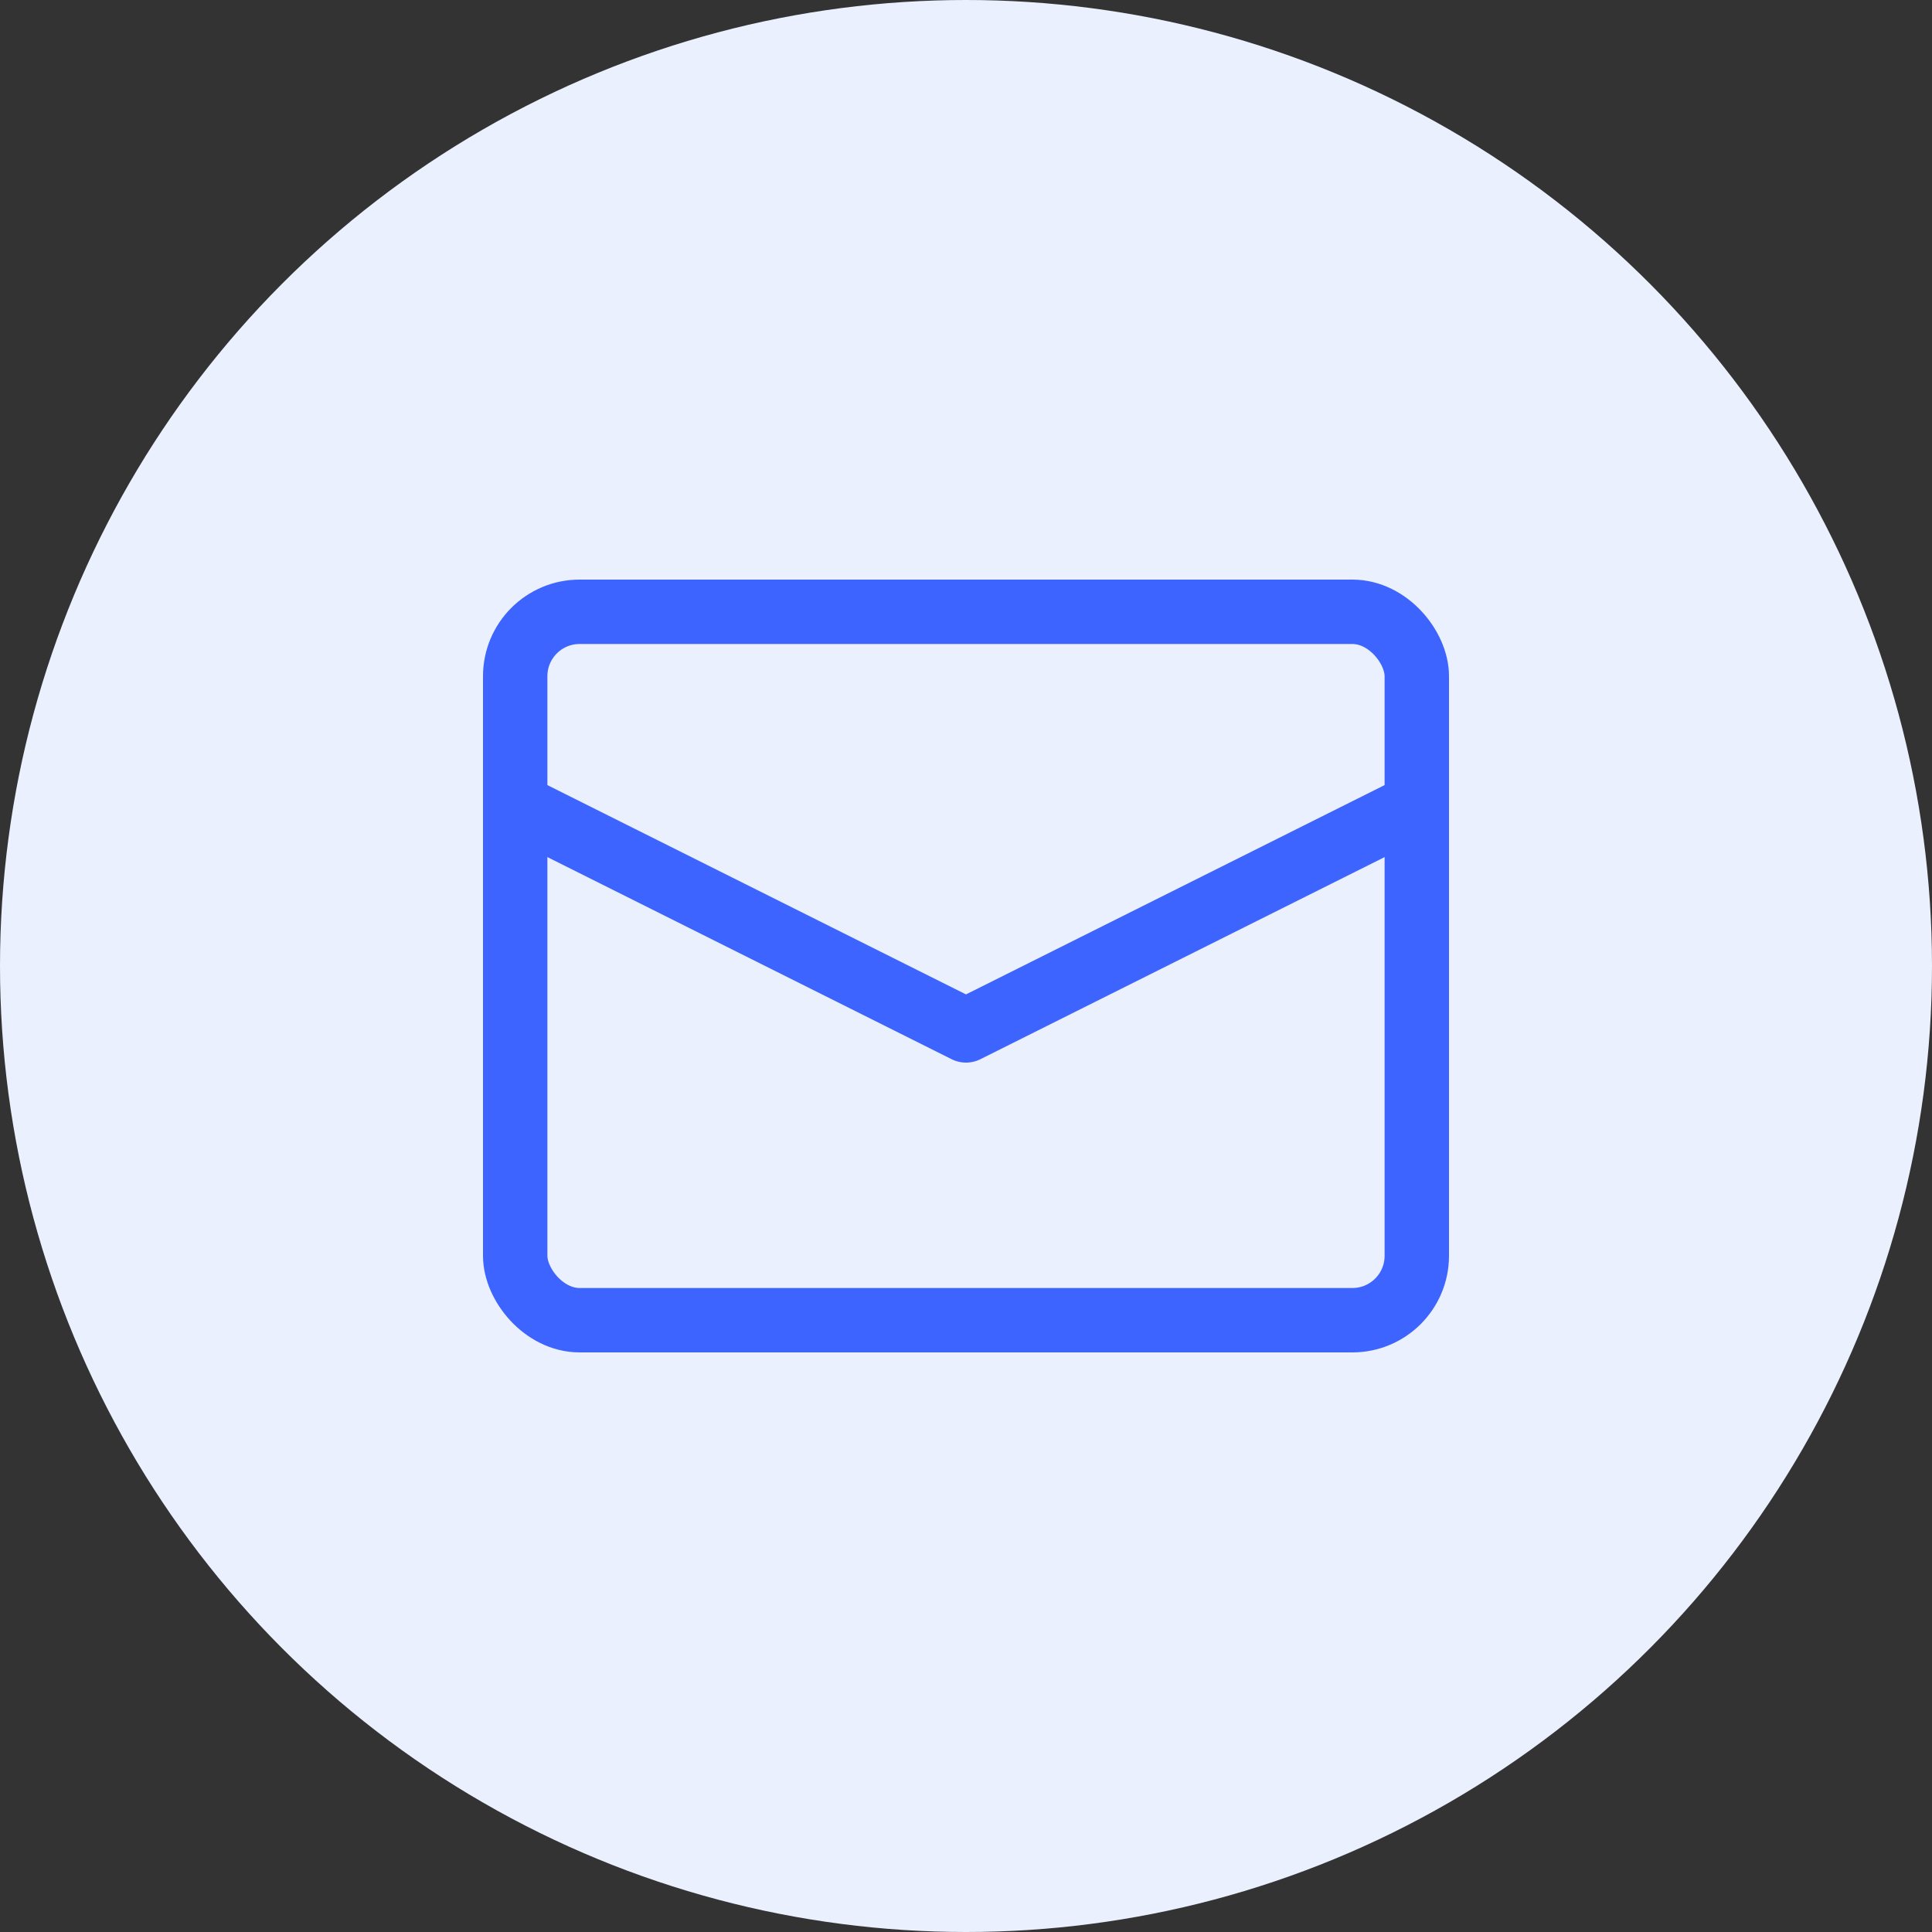
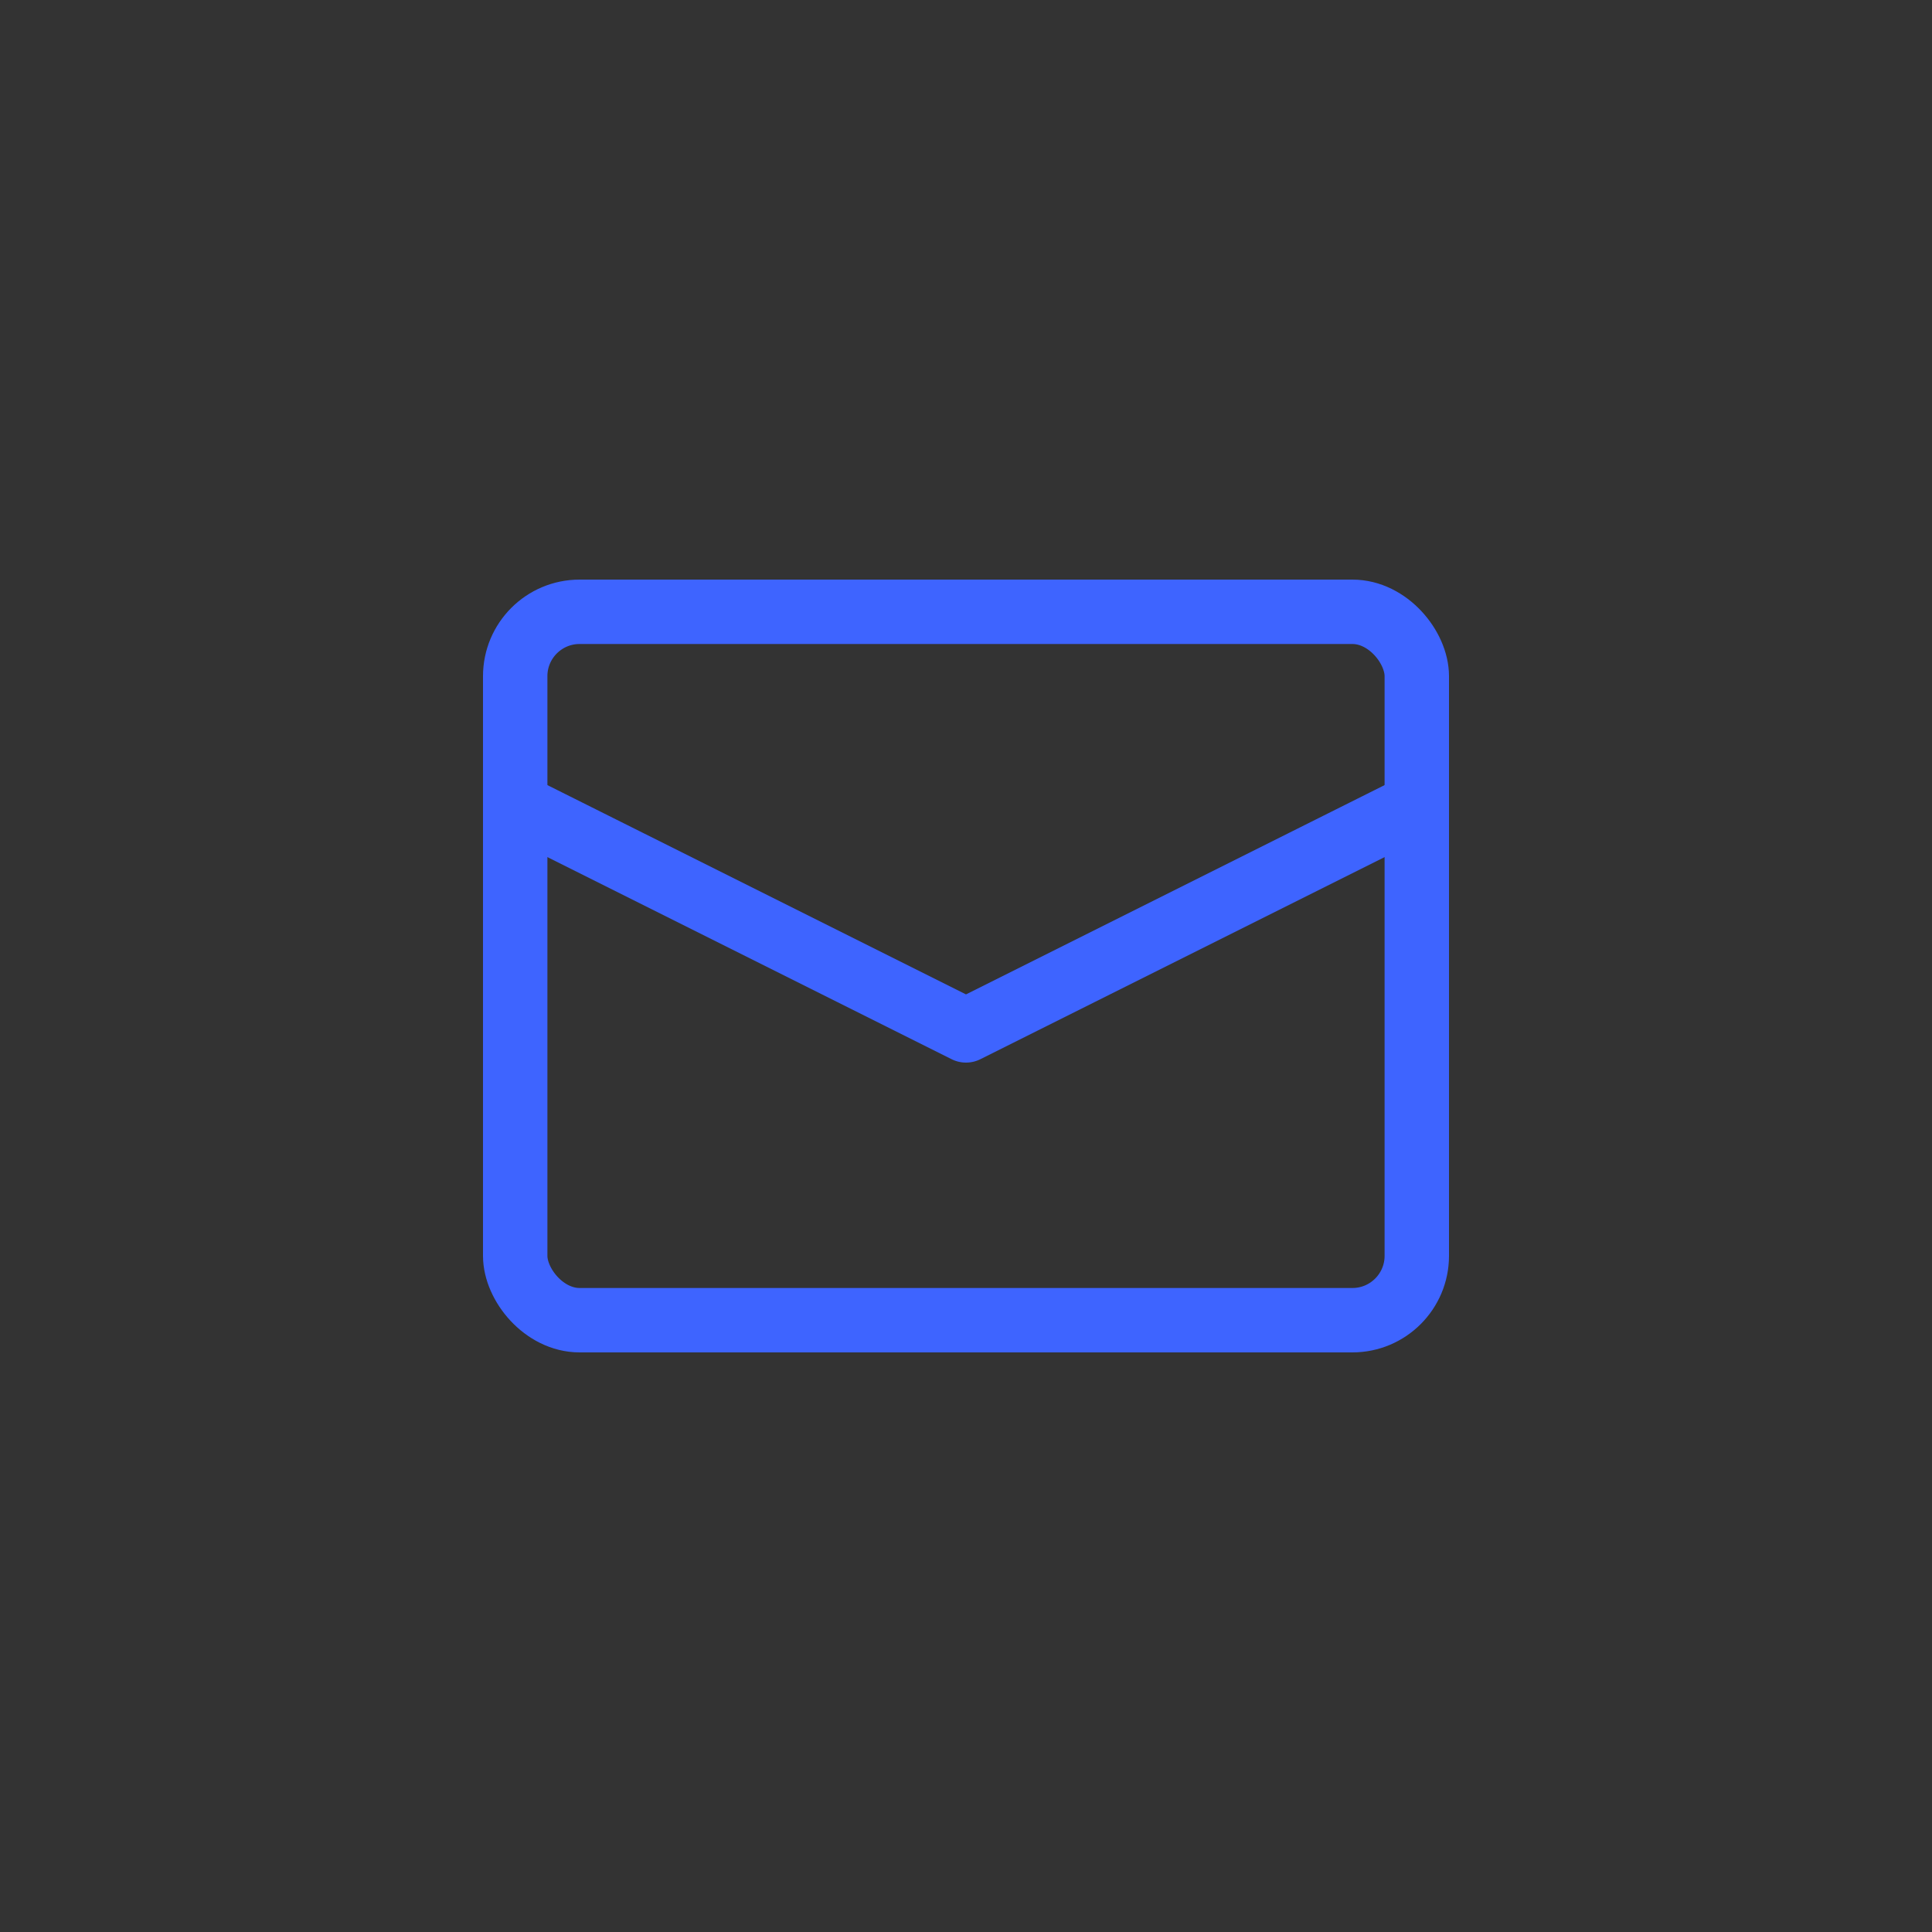
<svg xmlns="http://www.w3.org/2000/svg" width="60px" height="60px" viewBox="0 0 60 60" version="1.1">
  <rect x="0" y="0" width="60" height="60" fill="#333333" stroke="none" />
  <g stroke="none" stroke-width="1" fill="none" fill-rule="evenodd">
-     <circle fill="#EBF0FF" cx="30" cy="30" r="30" />
    <g transform="translate(15, 15)" stroke="#3E64FF" stroke-width="2" stroke-linecap="round" stroke-linejoin="round">
      <rect x="1" y="4" width="28" height="22" rx="2" />
      <path d="M29,10 L15,17 L1,10" />
    </g>
  </g>
</svg>